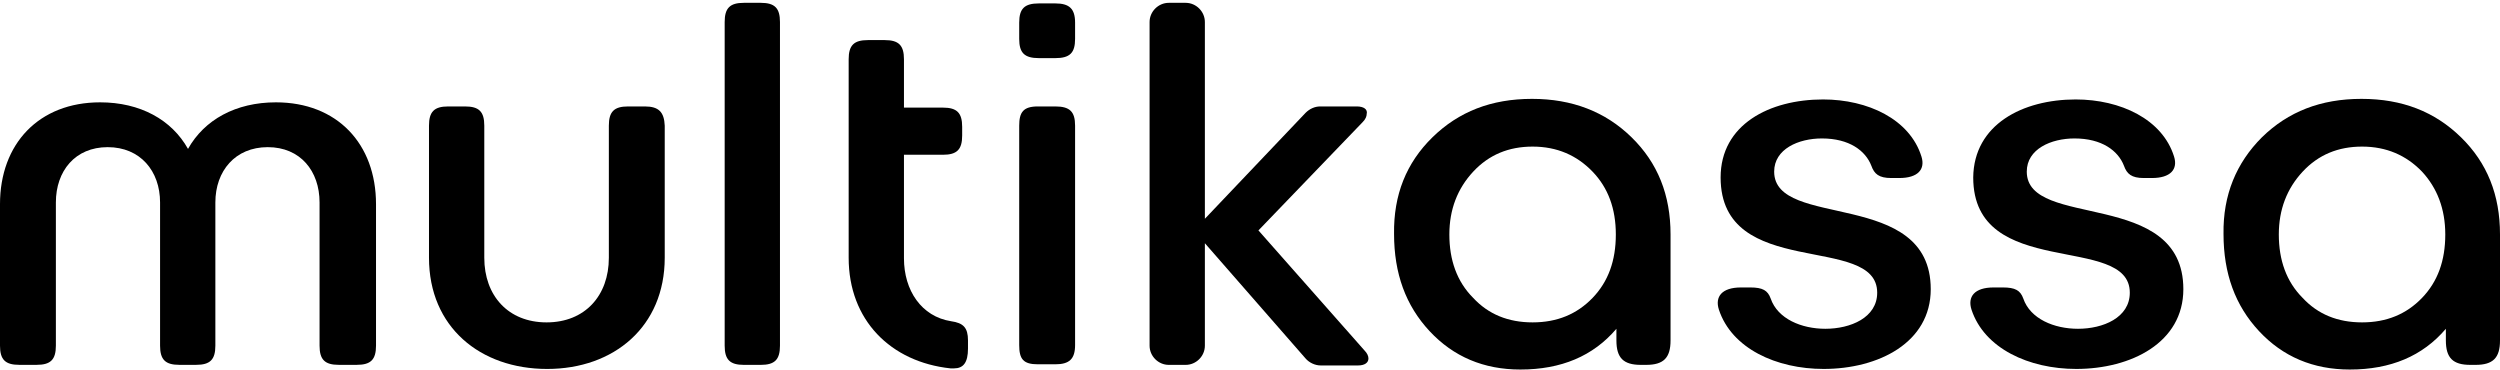
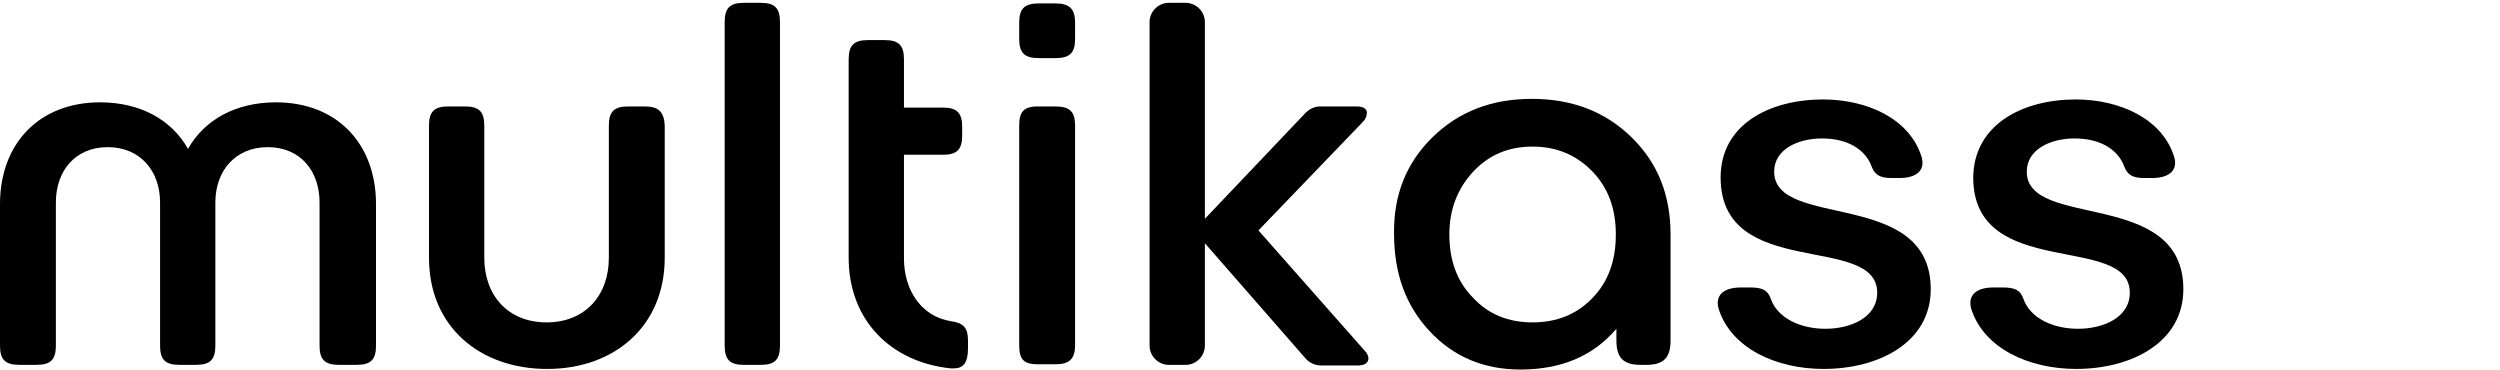
<svg xmlns="http://www.w3.org/2000/svg" width="548" height="81" viewBox="0 0 548 81" fill="none">
  <path d="M78.213 79.974C81.275 79.974 82.423 78.826 82.423 75.763V44.76C82.423 31.49 73.875 22.432 60.478 22.432C51.674 22.432 44.784 26.259 41.212 32.639C37.639 26.259 30.749 22.432 21.945 22.432C8.548 22.432 0 31.49 0 44.76V75.763C0 78.826 1.148 79.974 4.211 79.974H8.038C11.1 79.974 12.249 78.826 12.249 75.763V44.377C12.249 37.487 16.459 32.256 23.604 32.256C30.749 32.256 35.087 37.487 35.087 44.377V75.763C35.087 78.826 36.236 79.974 39.298 79.974H42.998C46.06 79.974 47.208 78.826 47.208 75.763V44.377C47.208 37.487 51.546 32.256 58.691 32.256C65.836 32.256 70.047 37.487 70.047 44.377V75.763C70.047 78.826 71.195 79.974 74.257 79.974H78.213Z" fill="black" />
  <path d="M141.371 23.332H137.671C134.609 23.332 133.46 24.48 133.46 27.542V56.505C133.46 64.798 128.229 70.667 119.808 70.667C111.387 70.667 106.156 64.798 106.156 56.505V27.542C106.156 24.48 105.008 23.332 101.946 23.332H98.246C95.183 23.332 94.035 24.48 94.035 27.542V56.505C94.035 71.688 105.263 80.874 119.936 80.874C134.609 80.874 145.709 71.56 145.709 56.505V27.542C145.582 24.608 144.433 23.332 141.371 23.332Z" fill="black" />
  <path d="M158.848 4.831V75.77C158.848 78.832 159.996 79.981 163.058 79.981H166.758C169.82 79.981 170.969 78.832 170.969 75.77V4.831C170.969 1.769 169.82 0.621 166.758 0.621H163.058C159.996 0.621 158.848 1.769 158.848 4.831Z" fill="black" />
  <path d="M223.41 27.542V75.643C223.41 78.705 224.303 79.853 227.493 79.853H231.321C234.383 79.853 235.659 78.705 235.659 75.643V27.542C235.659 24.48 234.511 23.332 231.321 23.332H227.493C224.303 23.332 223.41 24.608 223.41 27.542Z" fill="black" />
  <path d="M223.41 8.531V4.958C223.41 1.896 224.558 0.748 227.748 0.748H231.321C234.383 0.748 235.659 1.896 235.659 4.958V8.531C235.659 11.593 234.511 12.741 231.321 12.741H227.748C224.558 12.741 223.41 11.593 223.41 8.531Z" fill="black" />
  <path d="M212.183 74.624C212.183 71.817 211.163 70.797 208.483 70.414C201.976 69.393 198.148 63.652 198.148 56.635V33.924H206.697C209.759 33.924 210.907 32.776 210.907 29.713V27.8C210.907 24.738 209.759 23.589 206.697 23.589H198.148V12.999C198.148 9.937 197 8.789 193.938 8.789H190.238C187.176 8.789 186.027 9.937 186.027 12.999V56.507C186.027 70.159 195.214 79.345 208.356 80.749H209.121C211.163 80.749 212.183 79.473 212.183 76.411V74.624Z" fill="black" />
  <path d="M313.999 30.093C319.741 24.479 326.886 21.672 335.817 21.672C344.621 21.672 351.894 24.479 357.635 30.093C363.377 35.706 366.184 42.724 366.184 51.4V74.621C366.184 78.448 364.653 79.98 360.825 79.98H359.677C355.849 79.98 354.318 78.448 354.318 74.621V72.069C349.214 78.066 342.197 81 333.265 81C325.227 81 318.593 78.193 313.361 72.579C308.13 66.966 305.578 59.948 305.578 51.272C305.451 42.724 308.258 35.706 313.999 30.093ZM335.945 70.666C341.304 70.666 345.642 68.879 349.087 65.307C352.531 61.734 354.19 57.141 354.19 51.4C354.19 45.786 352.531 41.193 349.087 37.62C345.642 34.048 341.304 32.134 335.945 32.134C330.714 32.134 326.376 33.92 322.931 37.62C319.486 41.32 317.699 45.914 317.699 51.4C317.699 57.014 319.358 61.734 322.931 65.307C326.248 68.879 330.586 70.666 335.945 70.666Z" fill="black" />
  <path d="M454.986 21.799C464.811 21.799 473.997 26.137 476.549 34.302C477.442 37.109 475.783 39.023 471.7 39.023H469.914C467.235 39.023 466.214 38.13 465.576 36.344C464.3 33.027 460.728 30.347 454.731 30.347C449.627 30.347 444.269 32.644 444.269 37.62C444.269 50.379 478.59 41.192 478.59 63.392C478.59 75.131 467.107 80.872 455.114 80.872C444.779 80.872 434.955 76.406 432.148 67.858C431.254 65.051 432.786 63.01 436.996 63.01H439.037C441.717 63.01 442.865 63.648 443.503 65.434C445.034 69.9 450.265 72.069 455.497 72.069C460.983 72.069 466.852 69.644 466.852 64.158C466.852 51.017 432.53 61.606 432.53 38.896C432.658 27.285 443.376 21.799 454.986 21.799Z" fill="black" />
  <path d="M399.615 21.799C409.439 21.799 418.626 26.137 421.178 34.302C422.071 37.109 420.412 39.023 416.329 39.023H414.543C411.864 39.023 410.843 38.13 410.205 36.344C408.929 33.027 405.357 30.347 399.36 30.347C394.256 30.347 388.898 32.644 388.898 37.62C388.898 50.379 423.219 41.192 423.219 63.392C423.219 75.131 411.736 80.872 399.743 80.872C389.408 80.872 379.583 76.406 376.776 67.858C375.883 65.051 377.414 63.01 381.625 63.01H383.666C386.346 63.01 387.494 63.648 388.132 65.434C389.663 69.9 394.894 72.069 400.125 72.069C405.612 72.069 411.481 69.644 411.481 64.158C411.481 51.017 377.159 61.606 377.159 38.896C377.159 27.285 387.877 21.799 399.615 21.799Z" fill="black" />
-   <path d="M495.816 30.093C501.557 24.479 508.702 21.672 517.633 21.672C526.565 21.672 533.71 24.479 539.451 30.093C545.193 35.706 548 42.724 548 51.4V74.621C548 78.448 546.469 79.98 542.641 79.98H541.493C537.665 79.98 536.134 78.448 536.134 74.621V72.069C531.03 78.066 524.013 81 515.082 81C507.043 81 500.409 78.193 495.178 72.579C489.946 66.966 487.395 59.948 487.395 51.272C487.267 42.724 490.202 35.706 495.816 30.093ZM517.761 70.666C523.12 70.666 527.458 68.879 530.903 65.307C534.348 61.734 536.006 57.141 536.006 51.4C536.006 45.786 534.22 41.193 530.903 37.62C527.458 34.048 523.12 32.134 517.761 32.134C512.53 32.134 508.192 33.92 504.747 37.62C501.302 41.32 499.516 45.914 499.516 51.4C499.516 57.014 501.174 61.734 504.747 65.307C508.064 68.879 512.402 70.666 517.761 70.666Z" fill="black" />
  <path d="M297.41 23.332H289.372C288.224 23.332 287.076 23.842 286.182 24.735L264.109 47.956V4.831C264.109 2.535 262.195 0.621 259.899 0.621H256.199C253.902 0.621 251.988 2.535 251.988 4.831V75.77C251.988 78.067 253.902 79.981 256.199 79.981H259.899C262.195 79.981 264.109 78.067 264.109 75.77V53.315L286.182 78.577C286.948 79.47 288.224 80.108 289.5 80.108H297.666C299.197 80.108 299.962 79.47 299.962 78.577C299.962 78.067 299.707 77.429 299.069 76.791L275.848 50.508L298.686 26.777C299.324 26.139 299.579 25.501 299.579 24.99C299.835 23.97 298.941 23.332 297.41 23.332Z" fill="black" />
</svg>